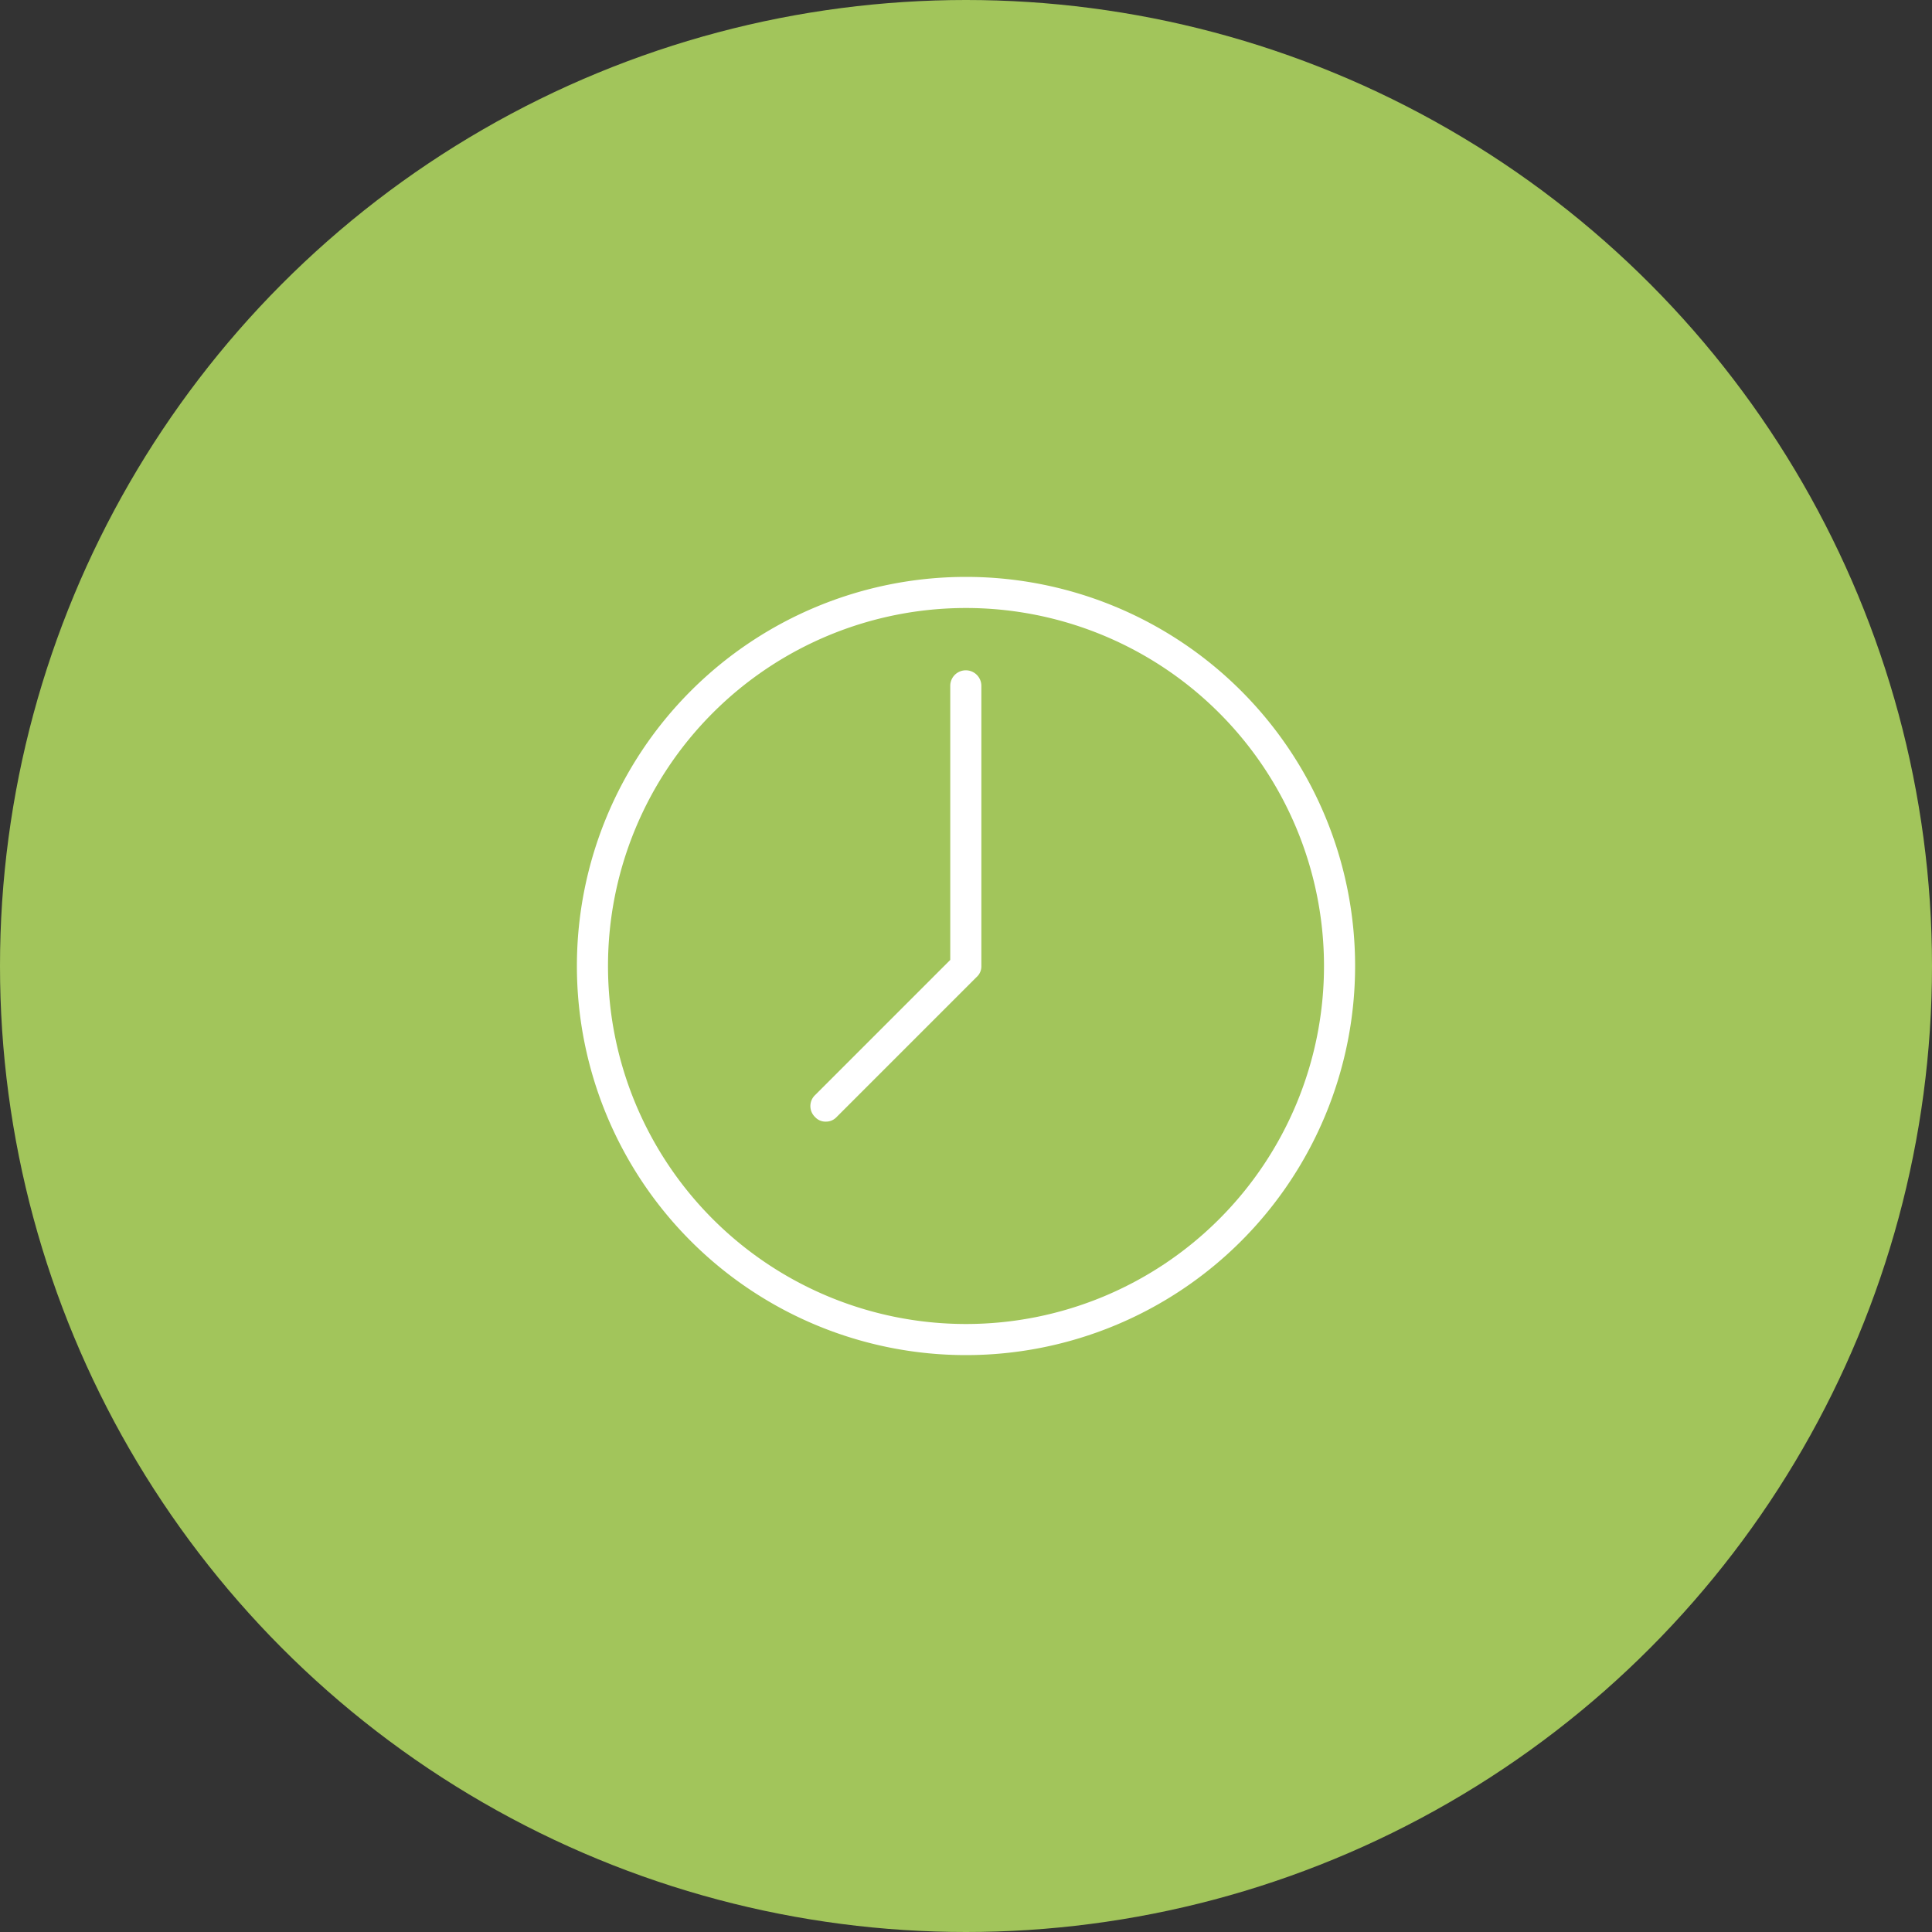
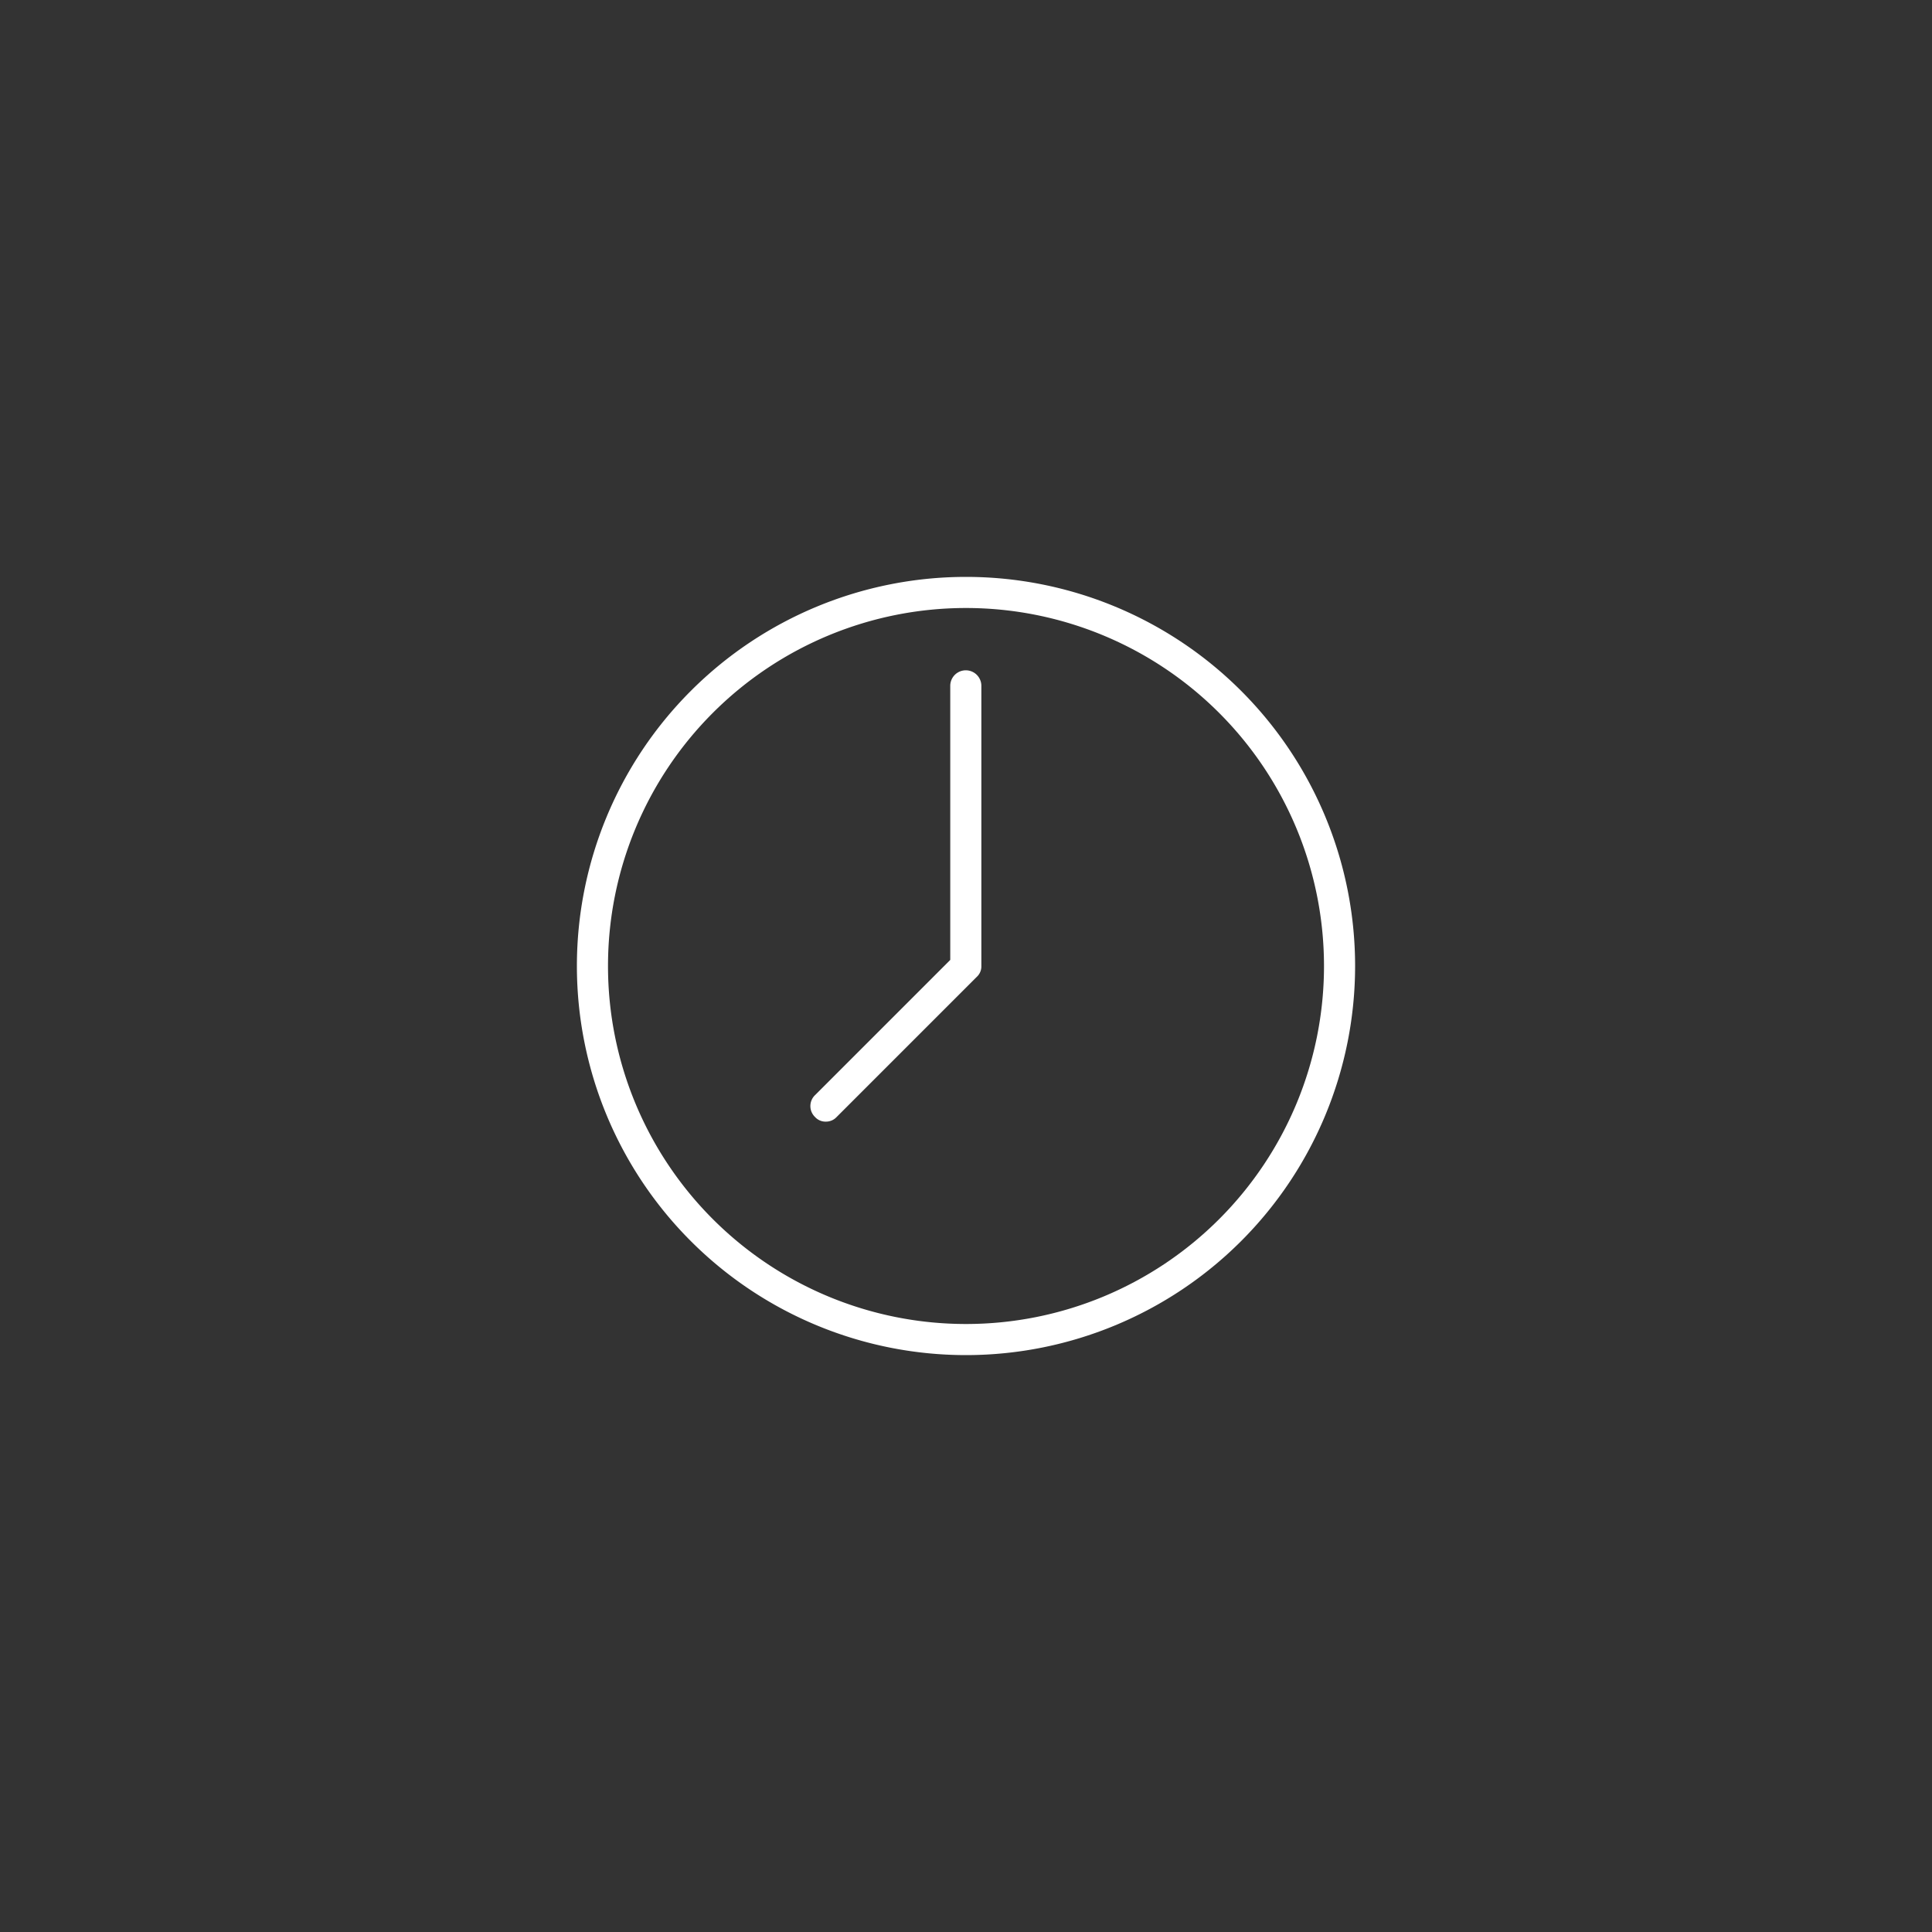
<svg xmlns="http://www.w3.org/2000/svg" viewBox="0 0 200 200">
  <rect x="0" y="0" width="200" height="200" fill="#333333" stroke="none" />
  <defs>
    <style>.cls-1{fill:#a2c55b;}.cls-2{fill:#fff;}</style>
  </defs>
  <g id="Layer_1" data-name="Layer 1">
-     <circle class="cls-1" cx="100" cy="100" r="100" />
-   </g>
+     </g>
  <g id="_1581466279" data-name="1581466279">
    <path class="cls-2" d="M100,140.28A40.28,40.28,0,1,1,140.28,100,40.29,40.29,0,0,1,100,140.28Zm0-77.34A37.06,37.06,0,1,0,137.06,100,37.07,37.07,0,0,0,100,62.94Z" />
    <path class="cls-2" d="M85.5,116.11a1.46,1.46,0,0,1-1.13-.48,1.57,1.57,0,0,1,0-2.26l14-14V71a1.61,1.61,0,1,1,3.22,0v29a1.47,1.47,0,0,1-.48,1.13l-14.5,14.5A1.49,1.49,0,0,1,85.5,116.11Z" />
  </g>
</svg>